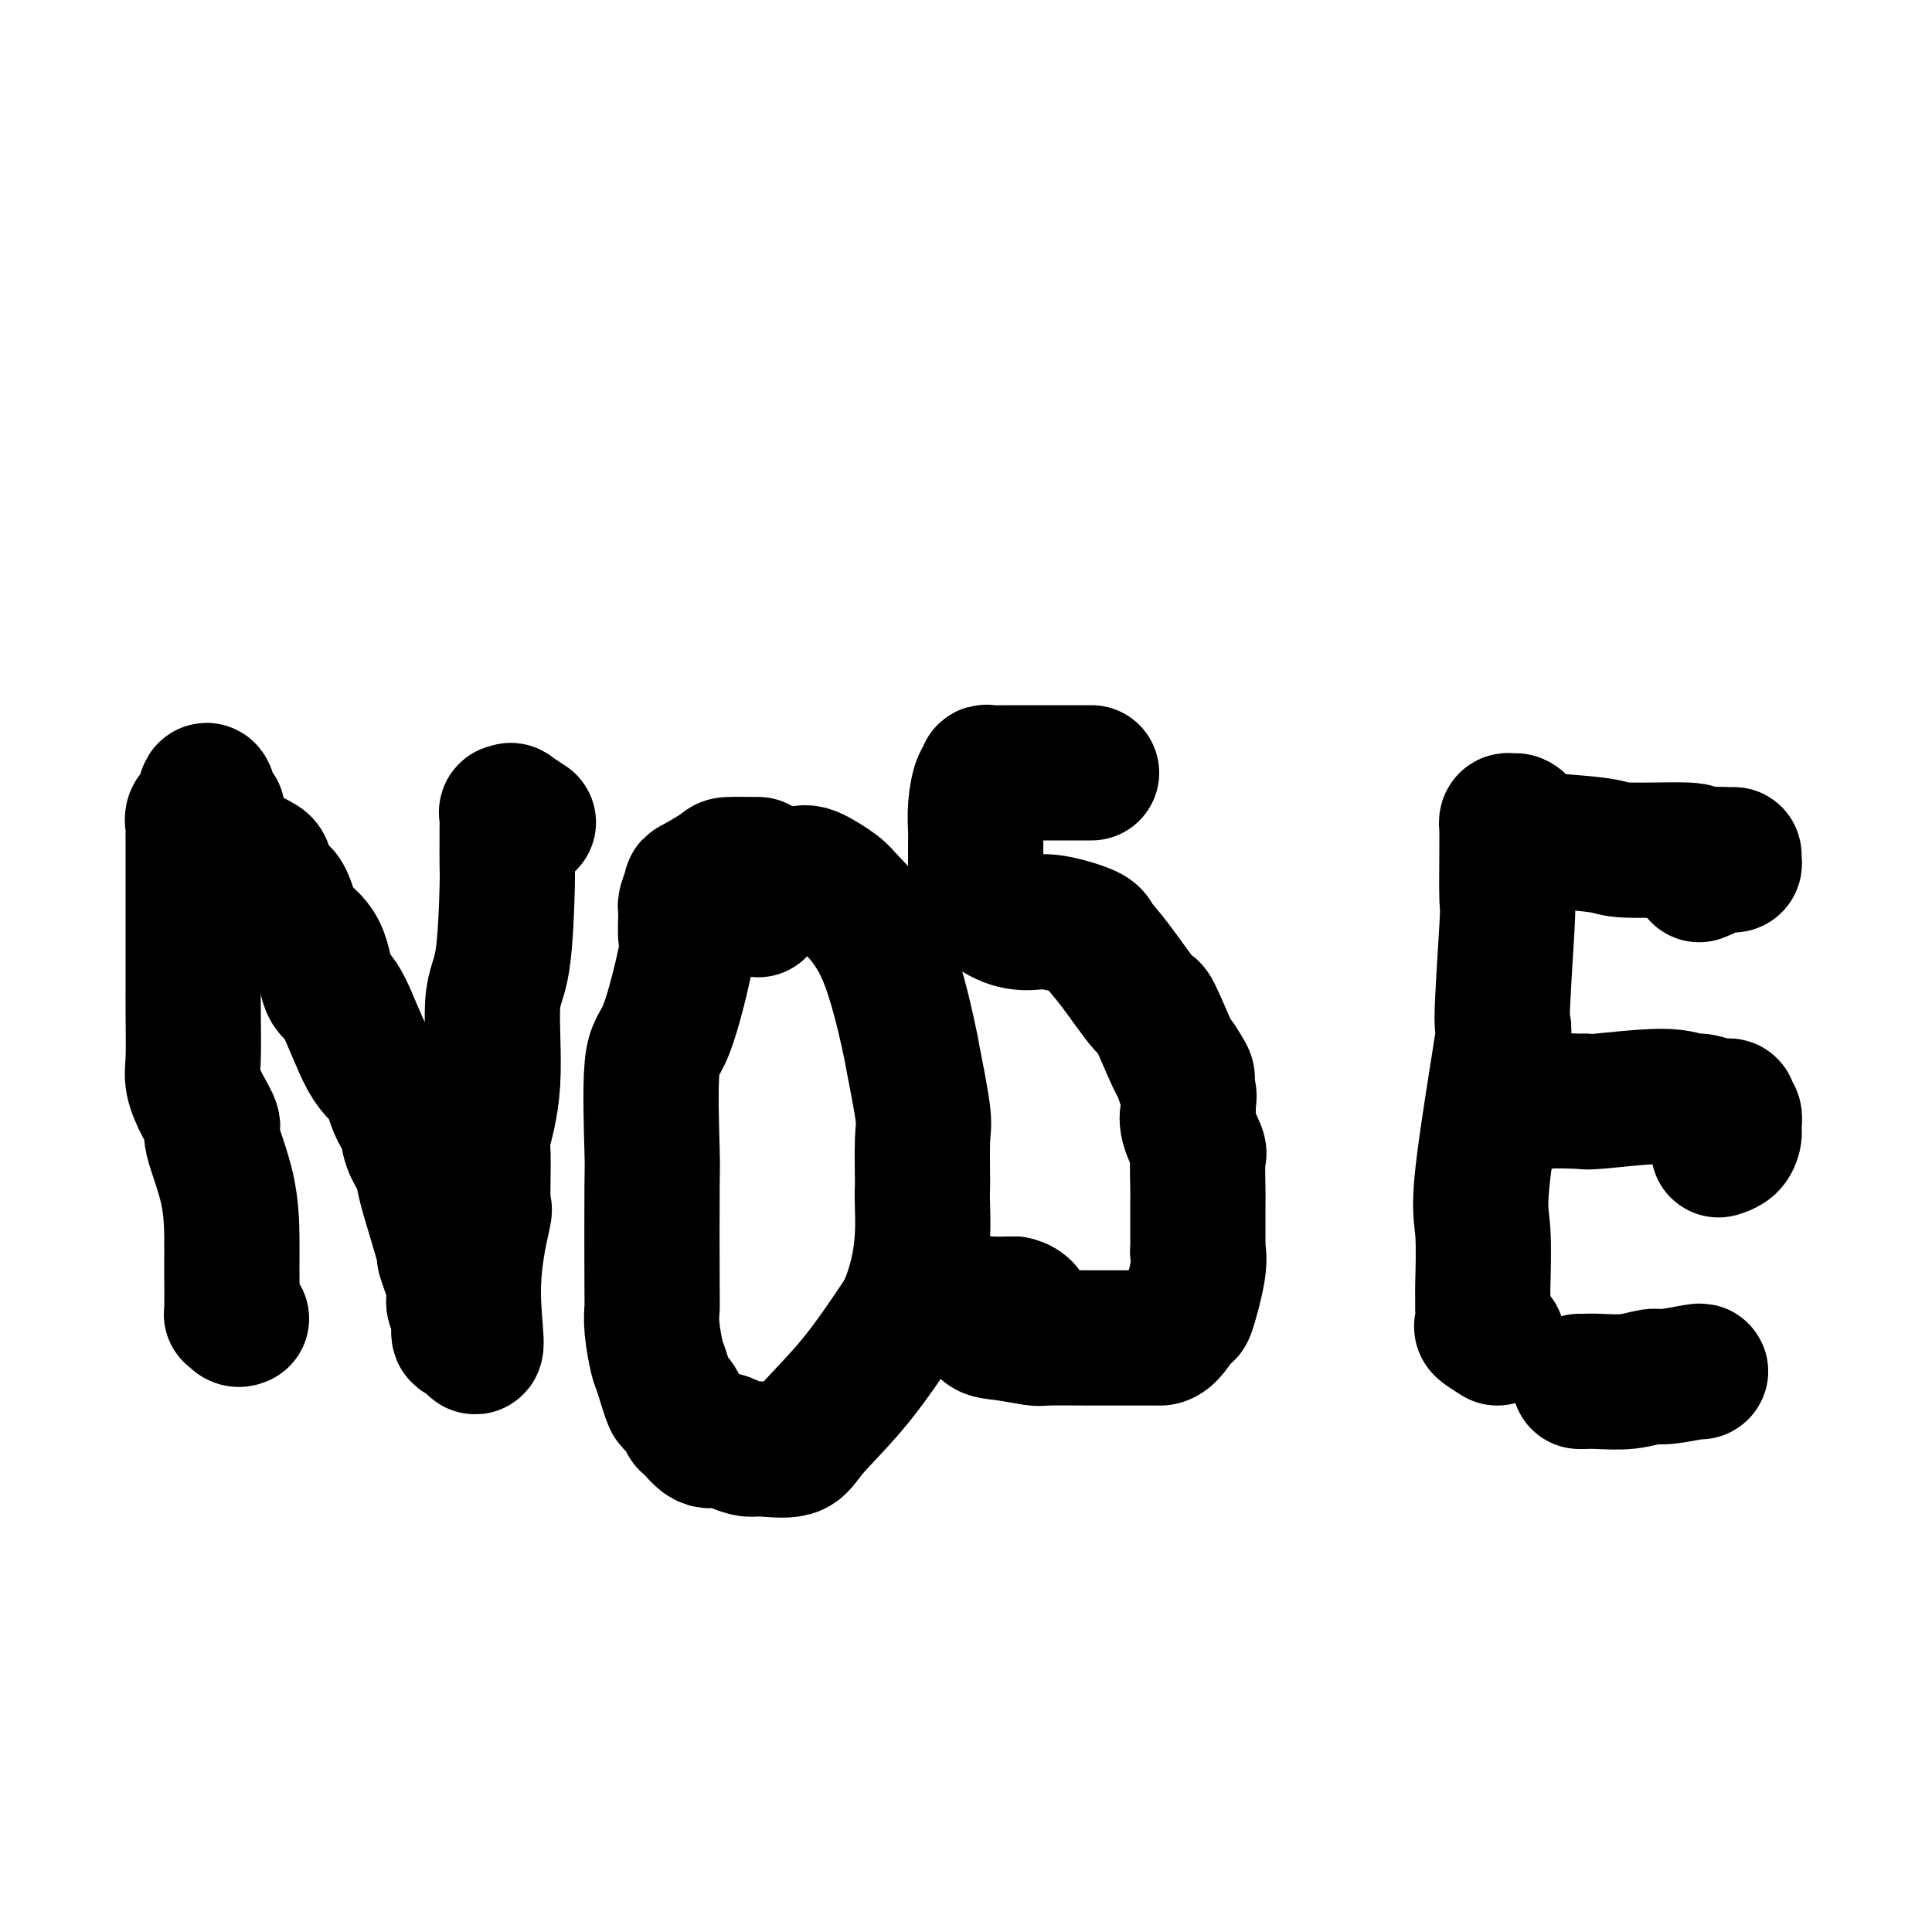
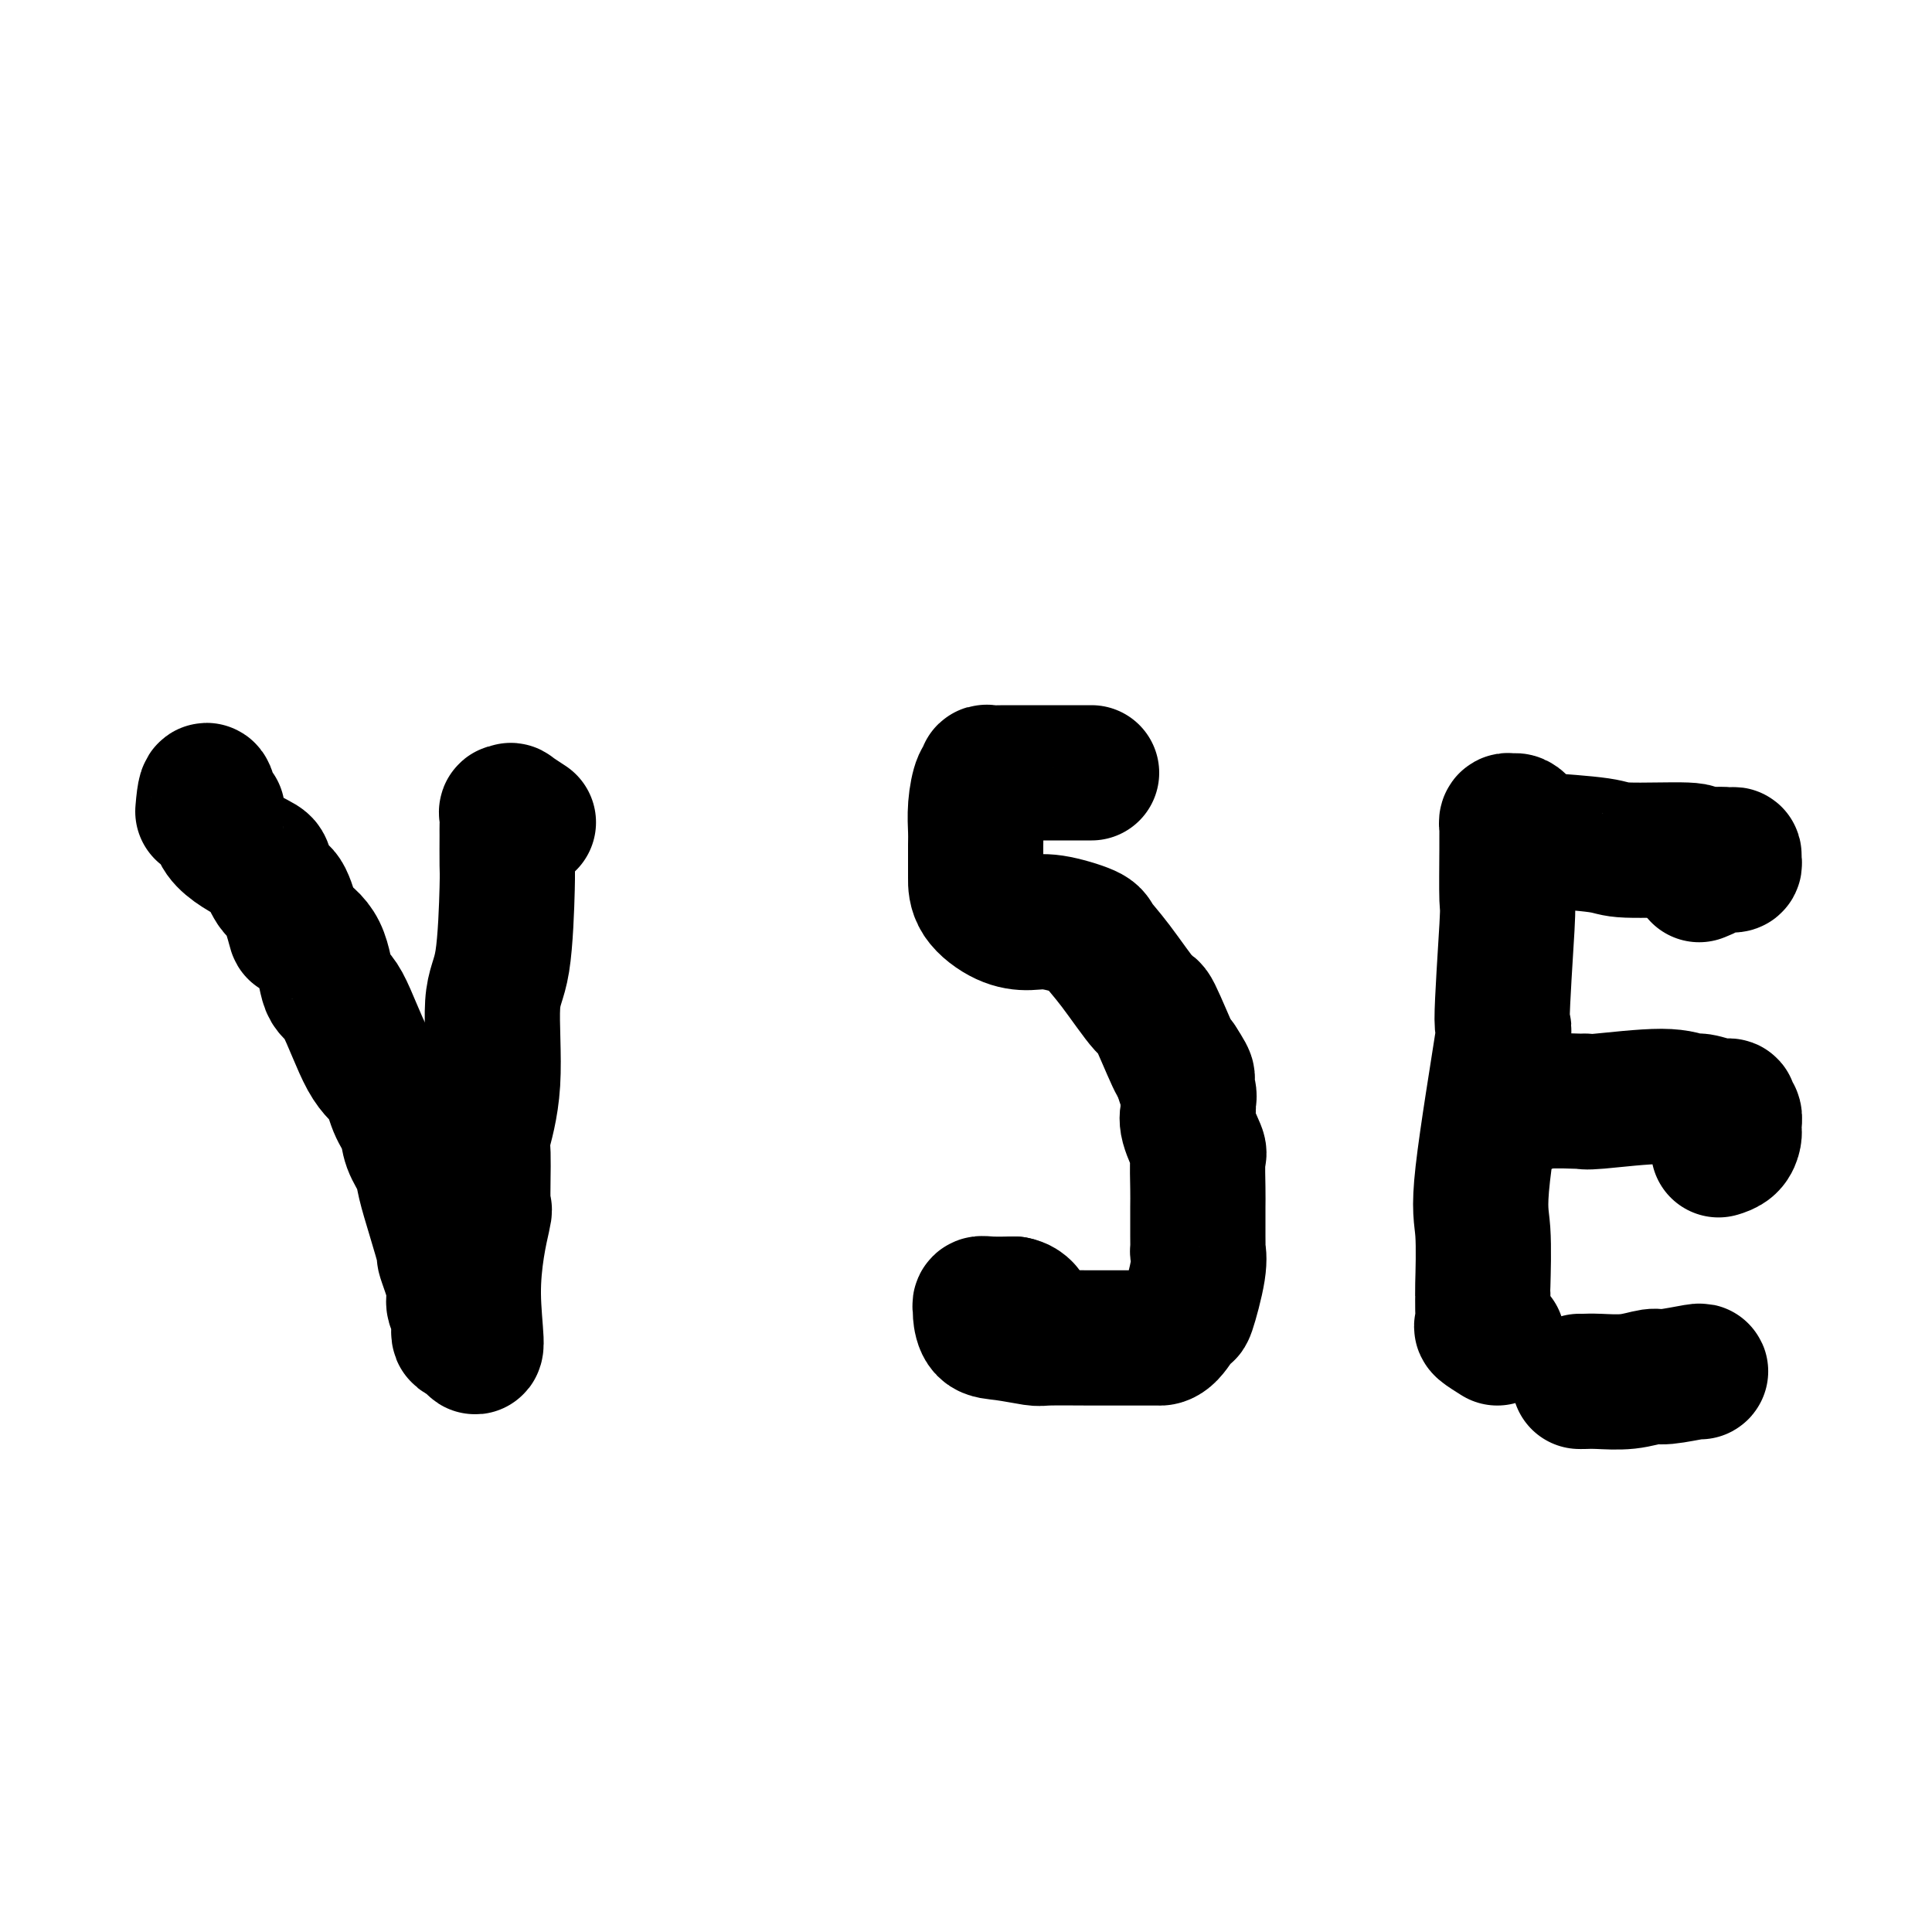
<svg xmlns="http://www.w3.org/2000/svg" viewBox="0 0 400 400" version="1.1">
  <g fill="none" stroke="#000000" stroke-width="28" stroke-linecap="round" stroke-linejoin="round">
-     <path d="M50,273c-0.309,0.137 -0.619,0.274 -1,0c-0.381,-0.274 -0.835,-0.959 -1,-1c-0.165,-0.041 -0.042,0.564 0,-1c0.042,-1.564 0.002,-5.296 0,-8c-0.002,-2.704 0.032,-4.382 0,-7c-0.032,-2.618 -0.132,-6.178 -1,-10c-0.868,-3.822 -2.506,-7.907 -3,-10c-0.494,-2.093 0.155,-2.193 0,-3c-0.155,-0.807 -1.113,-2.321 -2,-4c-0.887,-1.679 -1.702,-3.521 -2,-5c-0.298,-1.479 -0.080,-2.593 0,-5c0.080,-2.407 0.021,-6.107 0,-9c-0.021,-2.893 -0.006,-4.980 0,-6c0.006,-1.020 0.002,-0.975 0,-3c-0.002,-2.025 -0.000,-6.121 0,-8c0.000,-1.879 -0.000,-1.540 0,-3c0.000,-1.460 0.000,-4.719 0,-6c-0.000,-1.281 -0.002,-0.585 0,-2c0.002,-1.415 0.006,-4.943 0,-7c-0.006,-2.057 -0.022,-2.644 0,-3c0.022,-0.356 0.083,-0.480 0,-1c-0.083,-0.520 -0.309,-1.434 0,-2c0.309,-0.566 1.155,-0.783 2,-1" />
    <path d="M42,168c0.689,-8.603 1.413,-2.109 2,0c0.587,2.109 1.039,-0.166 1,0c-0.039,0.166 -0.569,2.774 1,5c1.569,2.226 5.237,4.069 7,5c1.763,0.931 1.621,0.951 2,2c0.379,1.049 1.278,3.127 2,4c0.722,0.873 1.267,0.543 2,2c0.733,1.457 1.654,4.703 2,6c0.346,1.297 0.118,0.644 1,1c0.882,0.356 2.873,1.721 4,4c1.127,2.279 1.390,5.474 2,7c0.610,1.526 1.568,1.384 3,4c1.432,2.616 3.338,7.991 5,11c1.662,3.009 3.079,3.652 4,5c0.921,1.348 1.345,3.401 2,5c0.655,1.599 1.540,2.746 2,4c0.460,1.254 0.495,2.617 1,4c0.505,1.383 1.479,2.785 2,4c0.521,1.215 0.587,2.243 1,4c0.413,1.757 1.172,4.245 2,7c0.828,2.755 1.723,5.778 2,7c0.277,1.222 -0.065,0.642 0,1c0.065,0.358 0.539,1.652 1,3c0.461,1.348 0.911,2.750 1,4c0.089,1.250 -0.183,2.349 0,3c0.183,0.651 0.820,0.854 1,2c0.180,1.146 -0.096,3.235 0,4c0.096,0.765 0.564,0.206 1,0c0.436,-0.206 0.839,-0.059 1,0c0.161,0.059 0.081,0.029 0,0" />
    <path d="M97,276c2.734,7.196 1.070,-0.815 1,-8c-0.070,-7.185 1.453,-13.546 2,-16c0.547,-2.454 0.117,-1.003 0,-3c-0.117,-1.997 0.080,-7.444 0,-10c-0.080,-2.556 -0.438,-2.223 0,-4c0.438,-1.777 1.673,-5.665 2,-11c0.327,-5.335 -0.252,-12.116 0,-16c0.252,-3.884 1.335,-4.871 2,-9c0.665,-4.129 0.910,-11.400 1,-15c0.090,-3.600 0.023,-3.529 0,-5c-0.023,-1.471 -0.002,-4.485 0,-6c0.002,-1.515 -0.017,-1.532 0,-2c0.017,-0.468 0.068,-1.386 0,-2c-0.068,-0.614 -0.256,-0.924 0,-1c0.256,-0.076 0.955,0.083 1,0c0.045,-0.083 -0.565,-0.407 0,0c0.565,0.407 2.304,1.545 3,2c0.696,0.455 0.348,0.228 0,0" />
-     <path d="M157,179c-2.455,-0.024 -4.910,-0.048 -6,0c-1.090,0.048 -0.814,0.169 -2,1c-1.186,0.831 -3.835,2.371 -5,3c-1.165,0.629 -0.845,0.348 -1,1c-0.155,0.652 -0.786,2.238 -1,3c-0.214,0.762 -0.012,0.700 0,2c0.012,1.300 -0.165,3.961 0,5c0.165,1.039 0.671,0.457 0,4c-0.671,3.543 -2.520,11.213 -4,15c-1.480,3.787 -2.593,3.692 -3,8c-0.407,4.308 -0.110,13.020 0,17c0.110,3.980 0.033,3.228 0,8c-0.033,4.772 -0.021,15.070 0,20c0.021,4.930 0.051,4.494 0,5c-0.051,0.506 -0.184,1.956 0,4c0.184,2.044 0.683,4.682 1,6c0.317,1.318 0.450,1.317 1,3c0.550,1.683 1.515,5.051 2,6c0.485,0.949 0.489,-0.521 1,0c0.511,0.521 1.529,3.032 2,4c0.471,0.968 0.395,0.393 1,1c0.605,0.607 1.891,2.397 3,3c1.109,0.603 2.041,0.020 3,0c0.959,-0.020 1.946,0.523 3,1c1.054,0.477 2.175,0.890 3,1c0.825,0.110 1.354,-0.081 3,0c1.646,0.081 4.410,0.434 6,0c1.590,-0.434 2.005,-1.655 4,-4c1.995,-2.345 5.570,-5.813 9,-10c3.430,-4.187 6.715,-9.094 10,-14" />
-     <path d="M187,272c4.462,-9.144 4.116,-18.003 4,-22c-0.116,-3.997 -0.003,-3.130 0,-5c0.003,-1.870 -0.102,-6.475 0,-9c0.102,-2.525 0.413,-2.970 0,-6c-0.413,-3.030 -1.550,-8.645 -2,-11c-0.450,-2.355 -0.215,-1.451 -1,-5c-0.785,-3.549 -2.592,-11.550 -5,-17c-2.408,-5.450 -5.416,-8.350 -7,-10c-1.584,-1.650 -1.742,-2.052 -3,-3c-1.258,-0.948 -3.616,-2.444 -5,-3c-1.384,-0.556 -1.793,-0.173 -3,0c-1.207,0.173 -3.213,0.134 -4,0c-0.787,-0.134 -0.354,-0.365 -1,0c-0.646,0.365 -2.369,1.325 -3,2c-0.631,0.675 -0.170,1.066 0,2c0.170,0.934 0.049,2.410 0,3c-0.049,0.590 -0.024,0.295 0,0" />
    <path d="M226,160c-0.354,0.000 -0.707,0.000 -1,0c-0.293,-0.000 -0.525,-0.000 -1,0c-0.475,0.000 -1.191,0.000 -3,0c-1.809,-0.000 -4.709,-0.001 -6,0c-1.291,0.001 -0.972,0.004 -2,0c-1.028,-0.004 -3.403,-0.015 -5,0c-1.597,0.015 -2.418,0.057 -3,0c-0.582,-0.057 -0.927,-0.212 -1,0c-0.073,0.212 0.124,0.792 0,1c-0.124,0.208 -0.569,0.045 -1,1c-0.431,0.955 -0.847,3.027 -1,5c-0.153,1.973 -0.041,3.846 0,5c0.041,1.154 0.012,1.587 0,3c-0.012,1.413 -0.005,3.805 0,5c0.005,1.195 0.010,1.194 0,2c-0.010,0.806 -0.034,2.418 1,4c1.034,1.582 3.126,3.132 5,4c1.874,0.868 3.531,1.052 5,1c1.469,-0.052 2.751,-0.341 5,0c2.249,0.341 5.464,1.312 7,2c1.536,0.688 1.392,1.093 2,2c0.608,0.907 1.967,2.318 4,5c2.033,2.682 4.741,6.636 6,8c1.259,1.364 1.070,0.136 2,2c0.930,1.864 2.980,6.818 4,9c1.020,2.182 1.010,1.591 1,1" />
    <path d="M244,220c3.104,4.700 1.366,2.950 1,3c-0.366,0.050 0.642,1.898 1,3c0.358,1.102 0.068,1.457 0,2c-0.068,0.543 0.087,1.275 0,2c-0.087,0.725 -0.416,1.442 0,3c0.416,1.558 1.575,3.958 2,5c0.425,1.042 0.114,0.725 0,2c-0.114,1.275 -0.030,4.143 0,6c0.030,1.857 0.008,2.702 0,4c-0.008,1.298 -0.000,3.048 0,4c0.000,0.952 -0.007,1.104 0,2c0.007,0.896 0.029,2.534 0,3c-0.029,0.466 -0.108,-0.239 0,0c0.108,0.239 0.403,1.423 0,4c-0.403,2.577 -1.503,6.547 -2,8c-0.497,1.453 -0.389,0.389 -1,1c-0.611,0.611 -1.940,2.896 -3,4c-1.060,1.104 -1.850,1.028 -2,1c-0.150,-0.028 0.339,-0.006 0,0c-0.339,0.006 -1.507,-0.002 -4,0c-2.493,0.002 -6.310,0.014 -10,0c-3.690,-0.014 -7.252,-0.053 -9,0c-1.748,0.053 -1.684,0.197 -3,0c-1.316,-0.197 -4.014,-0.736 -6,-1c-1.986,-0.264 -3.261,-0.253 -4,-1c-0.739,-0.747 -0.944,-2.253 -1,-3c-0.056,-0.747 0.037,-0.736 0,-1c-0.037,-0.264 -0.202,-0.802 0,-1c0.202,-0.198 0.772,-0.057 2,0c1.228,0.057 3.114,0.028 5,0" />
    <path d="M210,270c1.222,0.222 1.778,0.778 2,1c0.222,0.222 0.111,0.111 0,0" />
    <path d="M310,277c-1.268,-0.797 -2.536,-1.595 -3,-2c-0.464,-0.405 -0.123,-0.418 0,-1c0.123,-0.582 0.029,-1.732 0,-3c-0.029,-1.268 0.008,-2.655 0,-3c-0.008,-0.345 -0.059,0.350 0,-2c0.059,-2.350 0.230,-7.745 0,-11c-0.230,-3.255 -0.860,-4.370 0,-12c0.860,-7.630 3.211,-21.776 4,-27c0.789,-5.224 0.015,-1.527 0,-5c-0.015,-3.473 0.728,-14.117 1,-19c0.272,-4.883 0.072,-4.006 0,-6c-0.072,-1.994 -0.016,-6.860 0,-10c0.016,-3.140 -0.007,-4.555 0,-5c0.007,-0.445 0.045,0.080 0,0c-0.045,-0.080 -0.171,-0.766 0,-1c0.171,-0.234 0.639,-0.017 1,0c0.361,0.017 0.614,-0.167 1,0c0.386,0.167 0.906,0.685 1,1c0.094,0.315 -0.238,0.427 0,1c0.238,0.573 1.044,1.608 2,2c0.956,0.392 2.061,0.143 2,0c-0.061,-0.143 -1.287,-0.179 1,0c2.287,0.179 8.087,0.574 11,1c2.913,0.426 2.938,0.884 6,1c3.062,0.116 9.161,-0.110 12,0c2.839,0.110 2.420,0.555 2,1" />
    <path d="M351,177c7.061,0.925 5.213,0.238 5,0c-0.213,-0.238 1.208,-0.025 2,0c0.792,0.025 0.957,-0.137 1,0c0.043,0.137 -0.034,0.572 0,1c0.034,0.428 0.179,0.850 0,1c-0.179,0.150 -0.682,0.030 -1,0c-0.318,-0.030 -0.450,0.031 -1,0c-0.550,-0.031 -1.519,-0.153 -2,0c-0.481,0.153 -0.476,0.580 -1,1c-0.524,0.420 -1.578,0.834 -2,1c-0.422,0.166 -0.211,0.083 0,0" />
    <path d="M313,229c0.263,-0.031 0.526,-0.061 1,0c0.474,0.061 1.160,0.214 2,0c0.840,-0.214 1.834,-0.794 4,-1c2.166,-0.206 5.505,-0.037 7,0c1.495,0.037 1.147,-0.058 1,0c-0.147,0.058 -0.093,0.268 3,0c3.093,-0.268 9.225,-1.015 13,-1c3.775,0.015 5.194,0.791 6,1c0.806,0.209 1.000,-0.150 2,0c1.000,0.150 2.808,0.809 4,1c1.192,0.191 1.770,-0.086 2,0c0.230,0.086 0.114,0.534 0,1c-0.114,0.466 -0.226,0.950 0,1c0.226,0.050 0.791,-0.334 1,0c0.209,0.334 0.063,1.386 0,2c-0.063,0.614 -0.042,0.792 0,1c0.042,0.208 0.104,0.448 0,1c-0.104,0.552 -0.374,1.418 -1,2c-0.626,0.582 -1.607,0.881 -2,1c-0.393,0.119 -0.196,0.060 0,0" />
    <path d="M327,286c0.228,0.009 0.455,0.017 1,0c0.545,-0.017 1.407,-0.061 3,0c1.593,0.061 3.915,0.227 6,0c2.085,-0.227 3.932,-0.845 5,-1c1.068,-0.155 1.359,0.154 3,0c1.641,-0.154 4.634,-0.772 6,-1c1.366,-0.228 1.105,-0.065 1,0c-0.105,0.065 -0.052,0.033 0,0" />
  </g>
</svg>